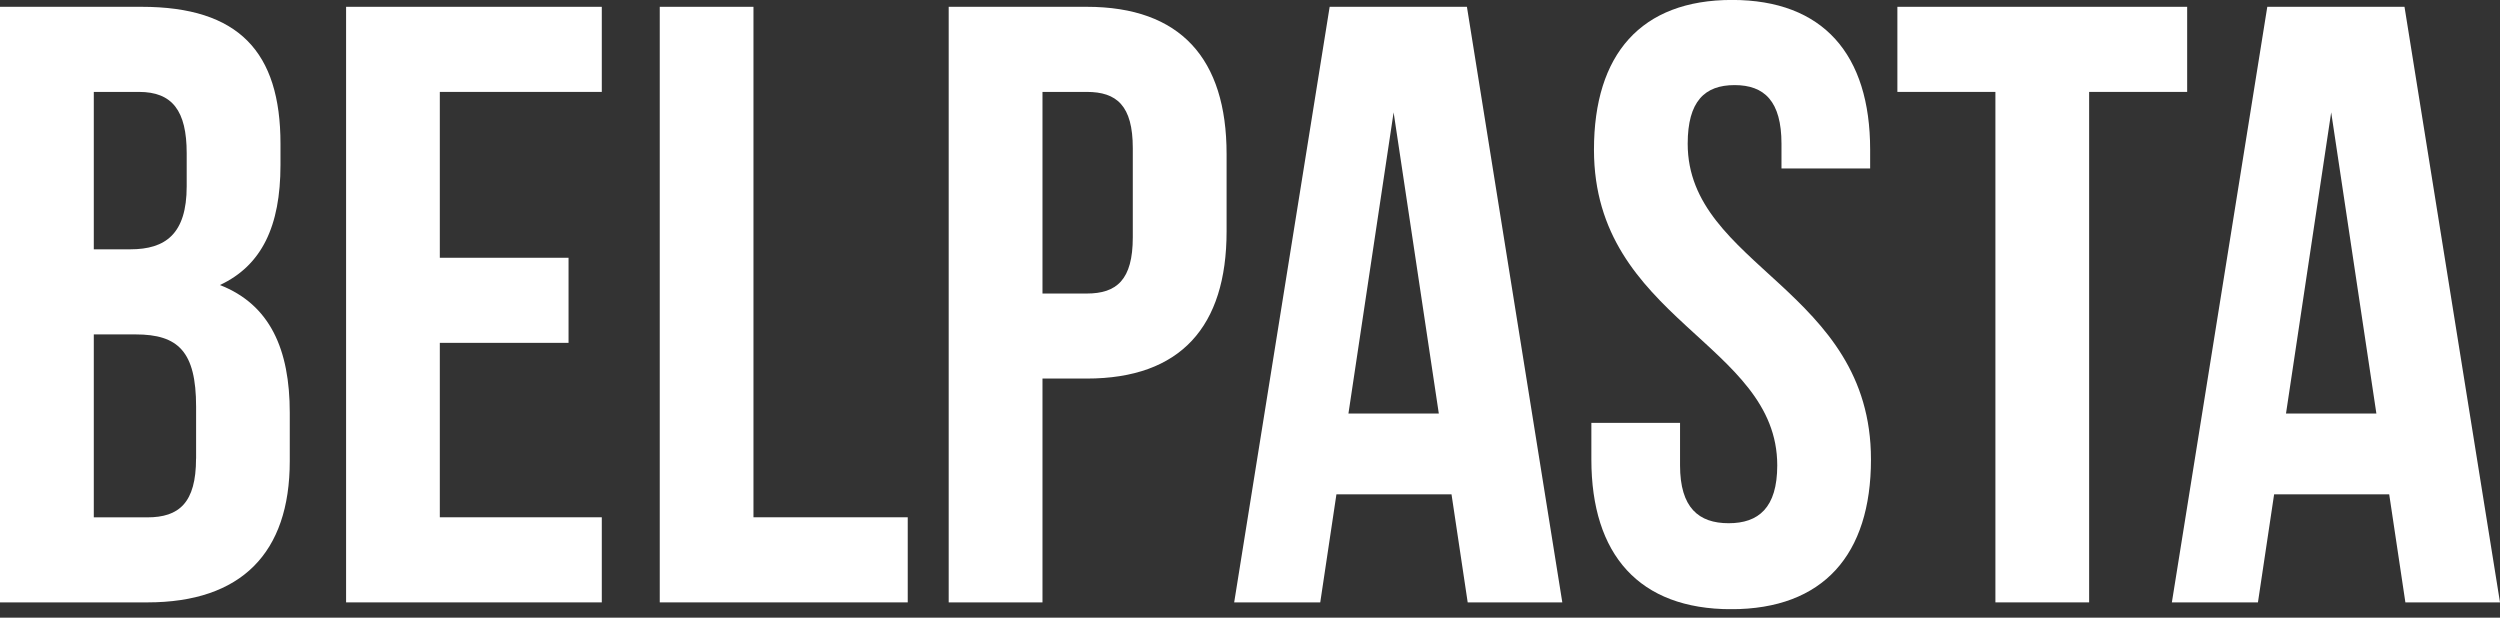
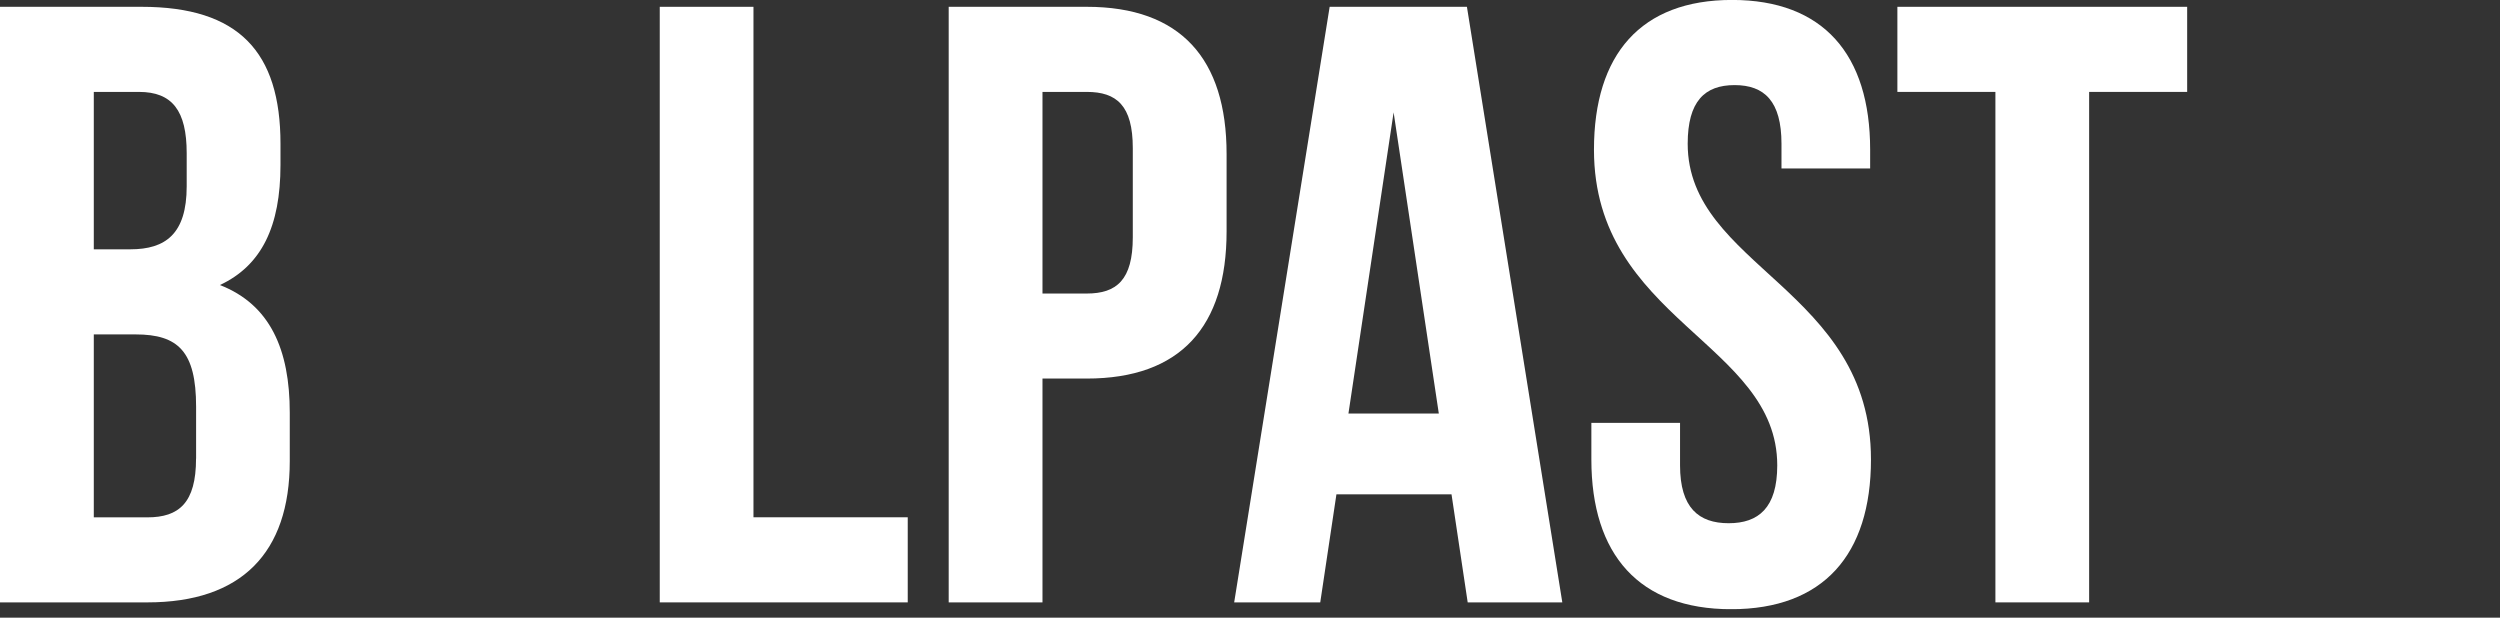
<svg xmlns="http://www.w3.org/2000/svg" width="170" height="42" viewBox="0 0 170 42" fill="none">
  <rect x="0" y="0" width="170" height="42" fill="#333333" stroke="none" />
  <g clip-path="url(#clip0_5_17)">
    <path d="M14.956 19.381C17.796 18.051 19.073 15.387 19.073 11.222V9.776C19.073 3.526 16.232 0.463 9.627 0.463H0V40.962H10.026C16.404 40.962 19.704 37.608 19.704 31.358V28.059C19.704 23.778 18.372 20.711 14.951 19.381H14.956ZM6.378 6.25H9.45C11.711 6.25 12.695 7.524 12.695 10.415V12.672C12.695 15.911 11.247 16.953 8.87 16.953H6.378V6.25ZM13.331 31.186C13.331 34.193 12.171 35.18 10.026 35.18H6.378V22.74H9.218C12.115 22.74 13.335 23.898 13.335 27.656V31.186H13.331Z" fill="white" />
-     <path d="M23.534 40.962H40.922V35.175H29.907V23.314H38.661V17.528H29.907V6.25H40.922V0.463H23.534V40.962Z" fill="white" />
    <path d="M51.236 0.463H44.863V40.962H61.726V35.175H51.236V0.463Z" fill="white" />
    <path d="M73.901 0.463H64.511V40.962H70.889V25.742H73.901C80.279 25.742 83.408 22.212 83.408 15.735V10.471C83.408 3.994 80.279 0.463 73.901 0.463ZM77.03 16.142C77.03 19.033 75.93 19.96 73.901 19.96H70.889V6.25H73.901C75.93 6.25 77.03 7.177 77.03 10.068V16.142Z" fill="white" />
    <path d="M90.417 0.463L83.924 40.962H89.777L90.877 33.614H98.703L99.803 40.962H106.237L99.751 0.463H90.421H90.417ZM91.694 28.119L94.766 7.64L97.839 28.119H91.694Z" fill="white" />
    <path d="M114.763 9.776C114.763 6.885 115.923 5.787 117.952 5.787C119.98 5.787 121.141 6.885 121.141 9.776V11.454H127.17V10.179C127.17 3.702 123.981 -0.004 117.78 -0.004C111.578 -0.004 108.39 3.698 108.39 10.179C108.39 21.749 120.853 23.31 120.853 31.645C120.853 34.536 119.576 35.579 117.548 35.579C115.519 35.579 114.243 34.536 114.243 31.645V28.754H108.213V31.242C108.213 37.719 111.458 41.426 117.72 41.426C123.981 41.426 127.226 37.724 127.226 31.242C127.226 19.672 114.763 18.111 114.763 9.776Z" fill="white" />
    <path d="M148.727 0.463H129.022V6.25H135.688V40.962H142.061V6.25H148.727V0.463Z" fill="white" />
-     <path d="M163.506 0.463H154.176L147.687 40.962H153.54L154.64 33.614H162.466L163.566 40.962H170L163.506 0.463ZM155.448 28.119L158.521 7.64L161.594 28.119H155.448Z" fill="white" />
  </g>
  <defs>
    <clipPath id="clip0_5_17">
      <rect width="170" height="41.421" fill="white" />
    </clipPath>
  </defs>
</svg>